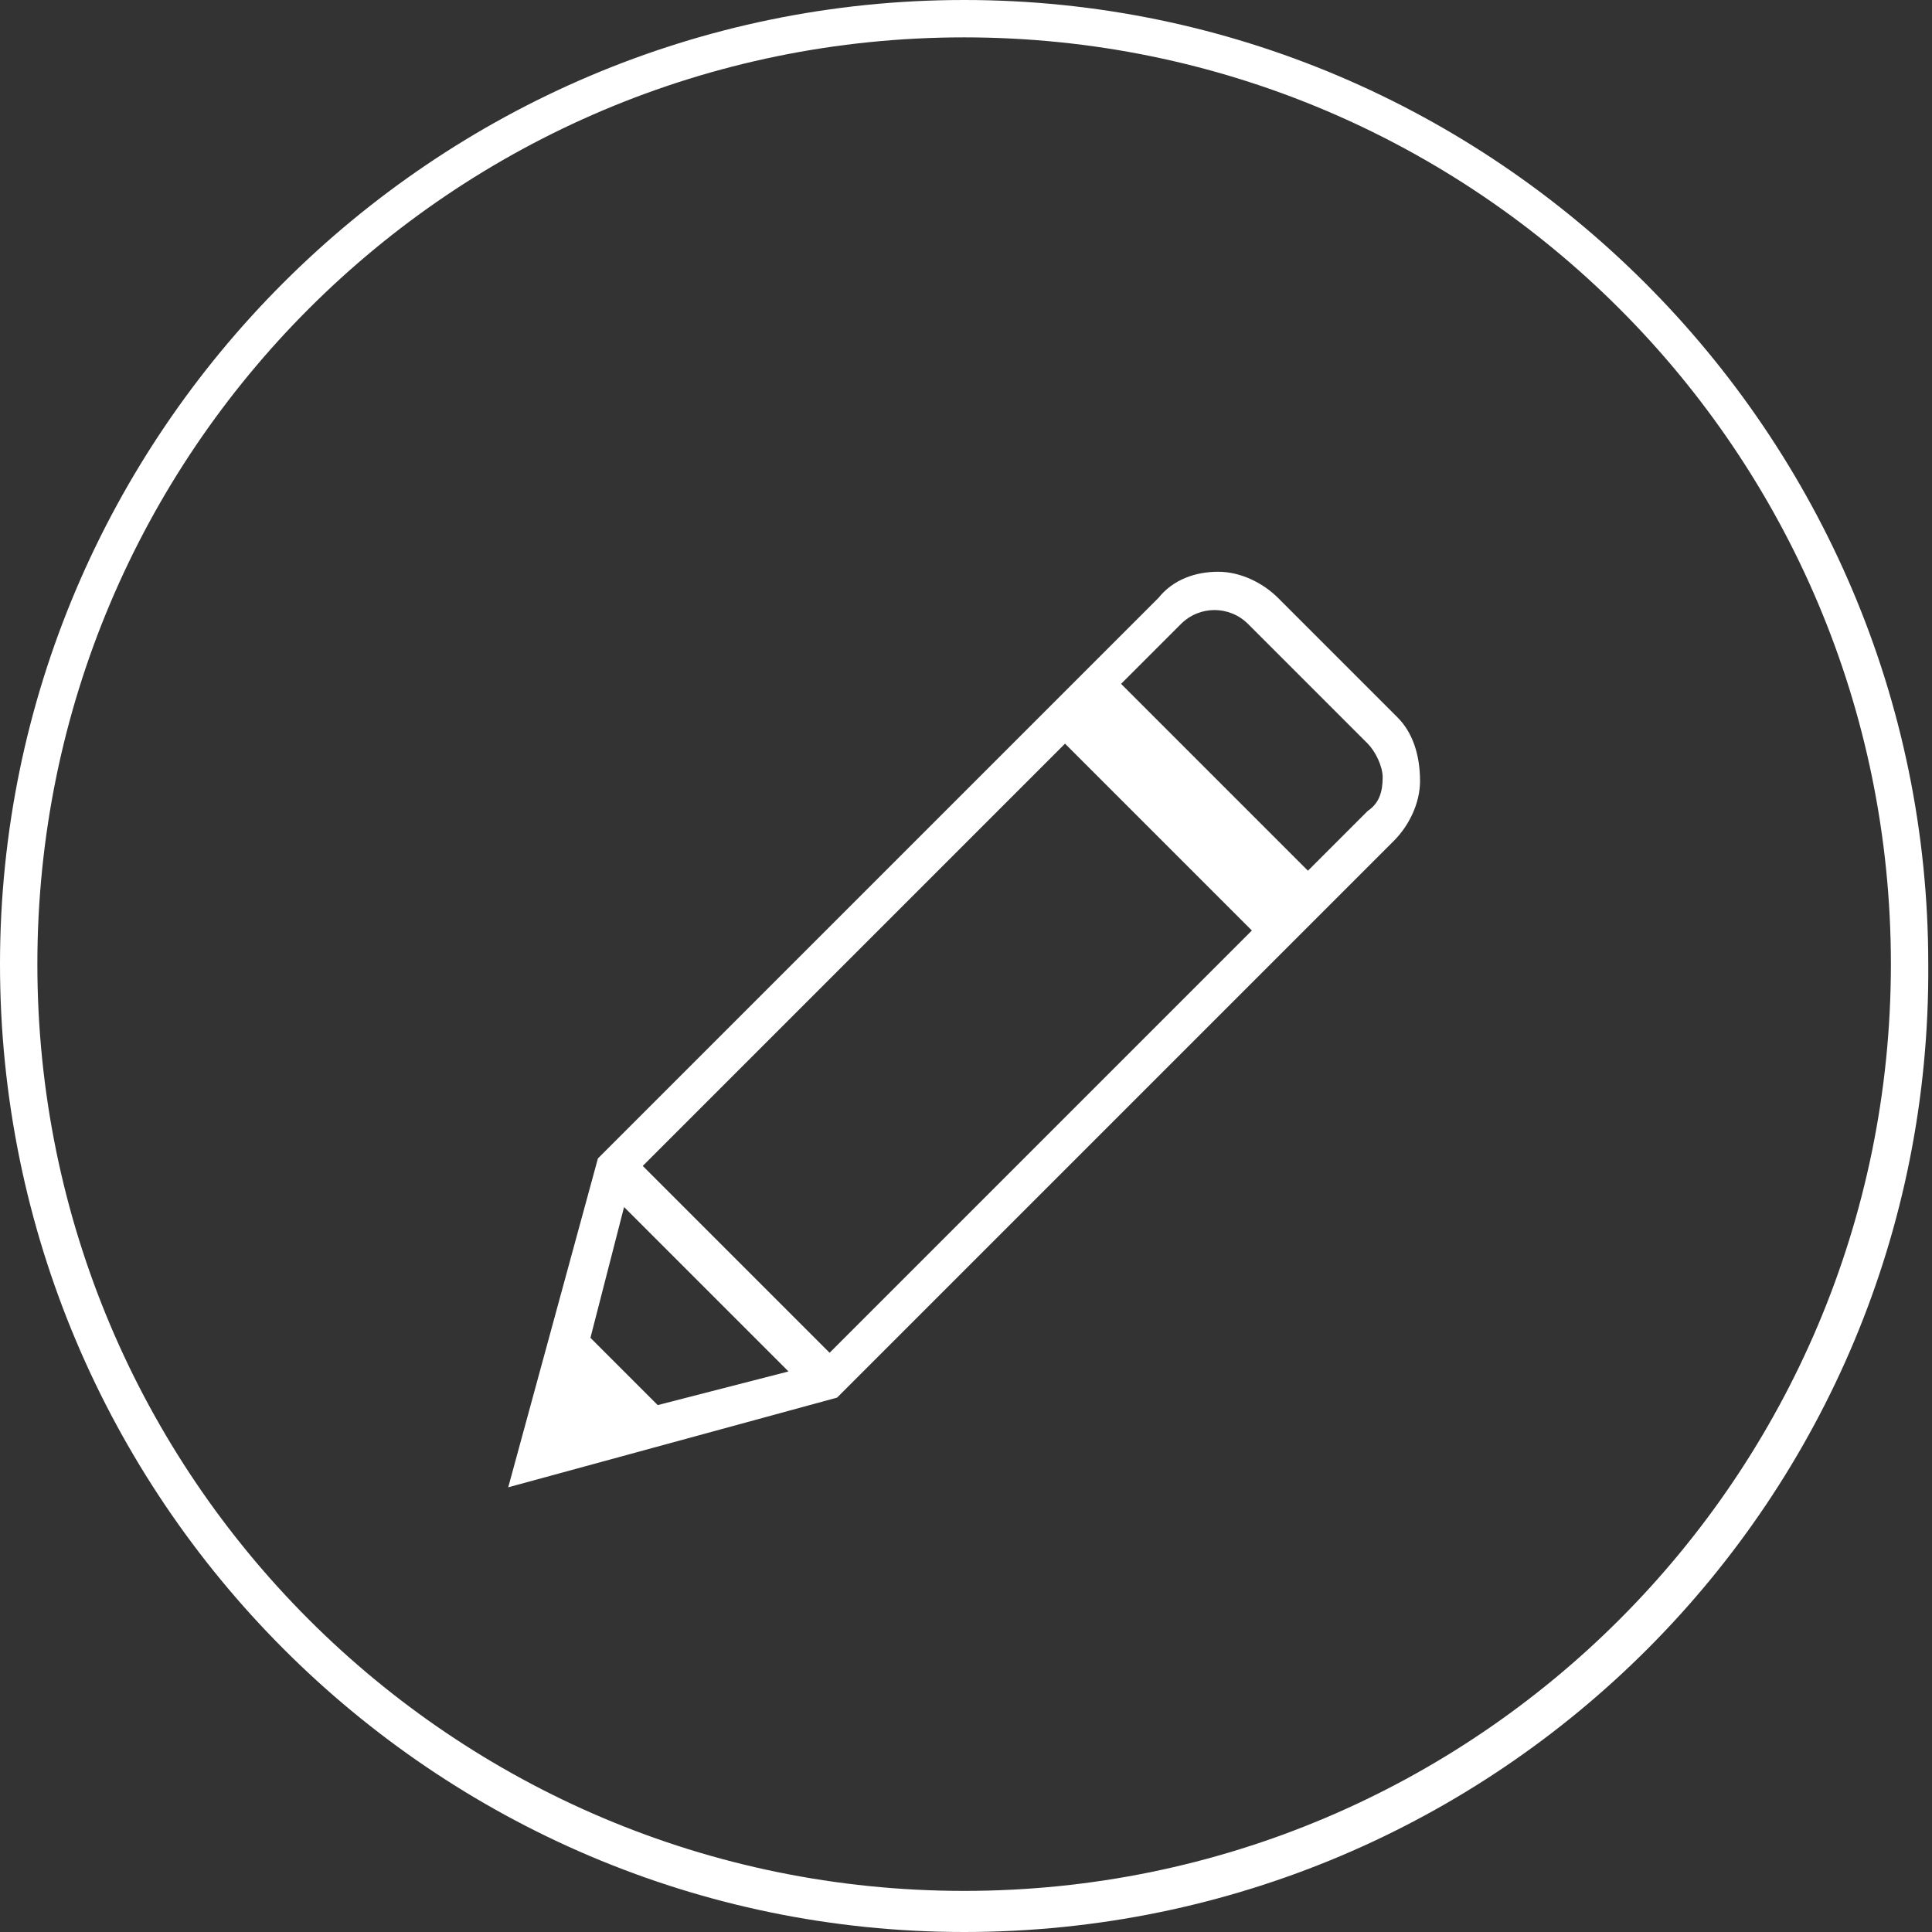
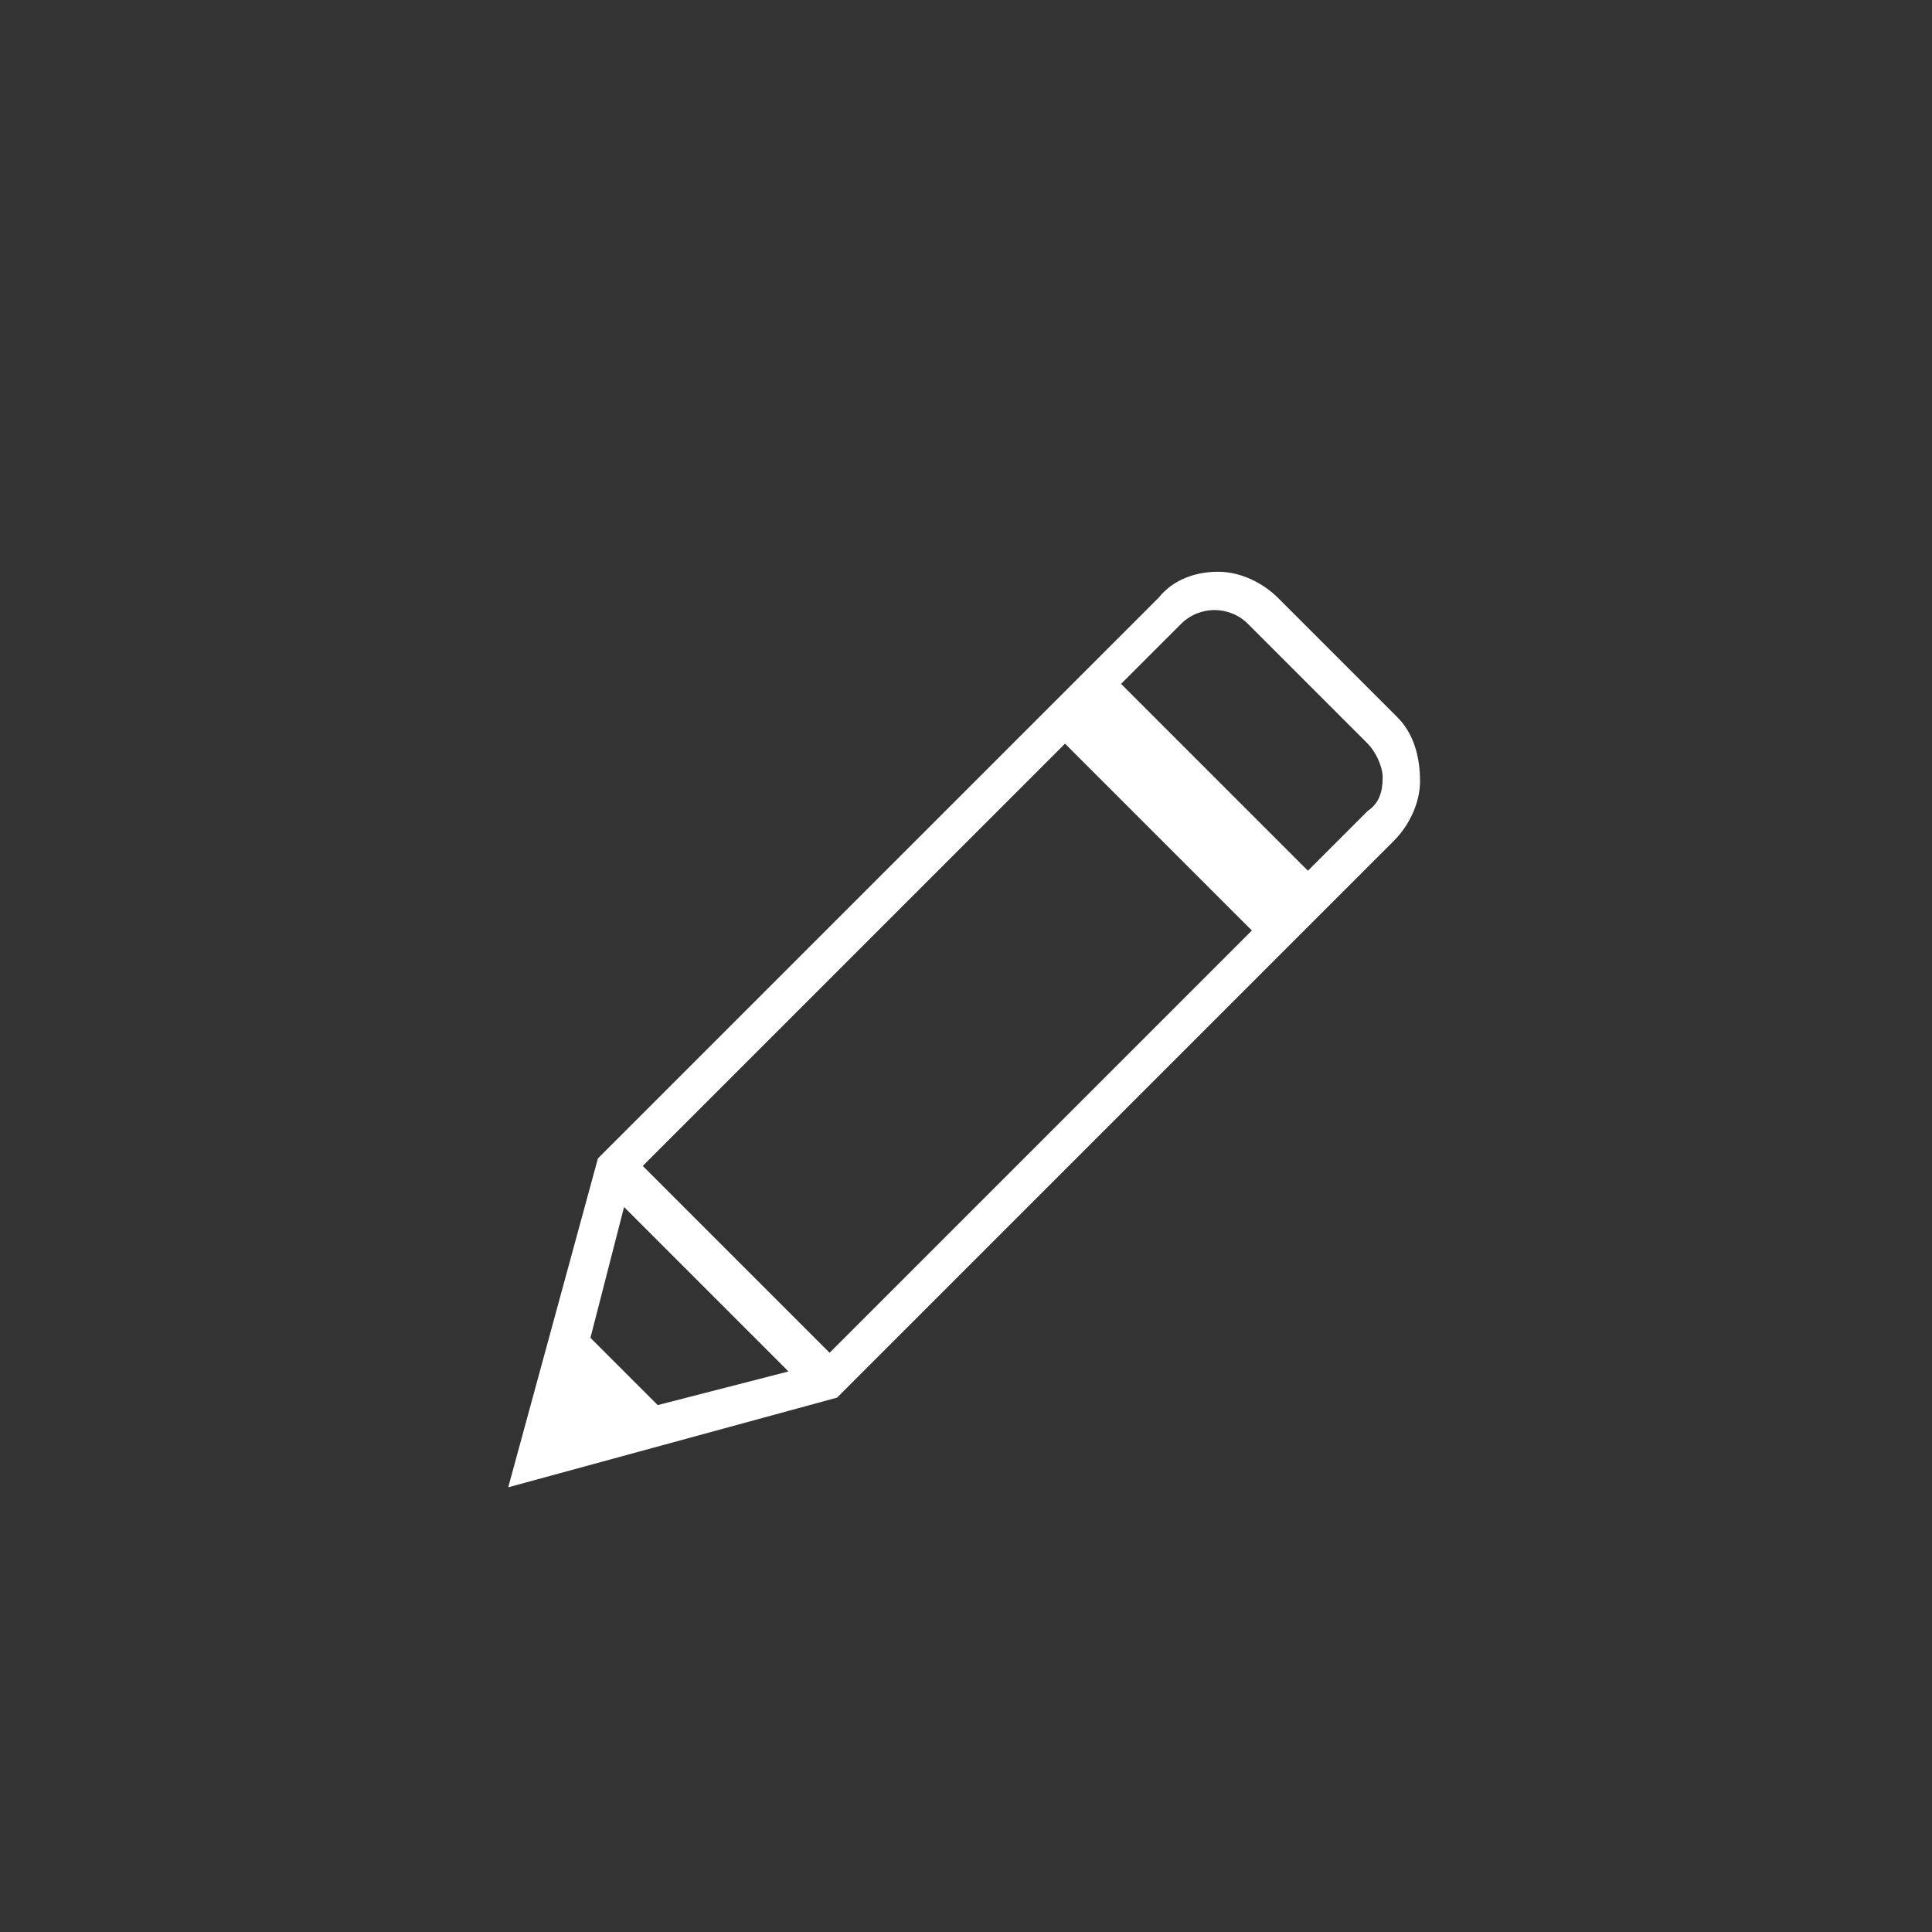
<svg xmlns="http://www.w3.org/2000/svg" version="1.1" id="Calque_1" x="0px" y="0px" viewBox="0 0 51.7 51.7" style="enable-background:new 0 0 51.7 51.7;" xml:space="preserve">
  <rect x="0" y="0" width="51.7" height="51.7" fill="#333333" stroke="none" />
  <style type="text/css">
	.st0{fill:#FFFFFF;}
</style>
  <g>
    <path class="st0" d="M36.6,21.7L35,23.3l-5-5l1.6-1.6c0.5-0.5,1.3-0.5,1.8,0l3.2,3.2c0.2,0.2,0.4,0.6,0.4,0.9   C37,21.2,36.9,21.5,36.6,21.7 M16.7,32.3l4.4,4.4l-3.5,0.9l-1.8-1.8L16.7,32.3z M17.2,31.2l11.3-11.3l5,5L22.2,36.2L17.2,31.2z    M37.4,19.2L34.2,16c-0.4-0.4-1-0.7-1.6-0.7c-0.6,0-1.2,0.2-1.6,0.7L16,31l-2.4,8.8l8.8-2.4l14.9-14.9c0.4-0.4,0.7-1,0.7-1.6   C38,20.2,37.8,19.6,37.4,19.2" />
-     <path class="st0" d="M25.8,51.7C11.6,51.7,0,40.1,0,25.8C0,11.6,11.6,0,25.8,0c14.2,0,25.8,11.6,25.8,25.8   C51.7,40.1,40.1,51.7,25.8,51.7z M25.8,1C12.1,1,1,12.1,1,25.8s11.1,24.8,24.8,24.8c13.7,0,24.8-11.1,24.8-24.8S39.5,1,25.8,1z" />
  </g>
</svg>